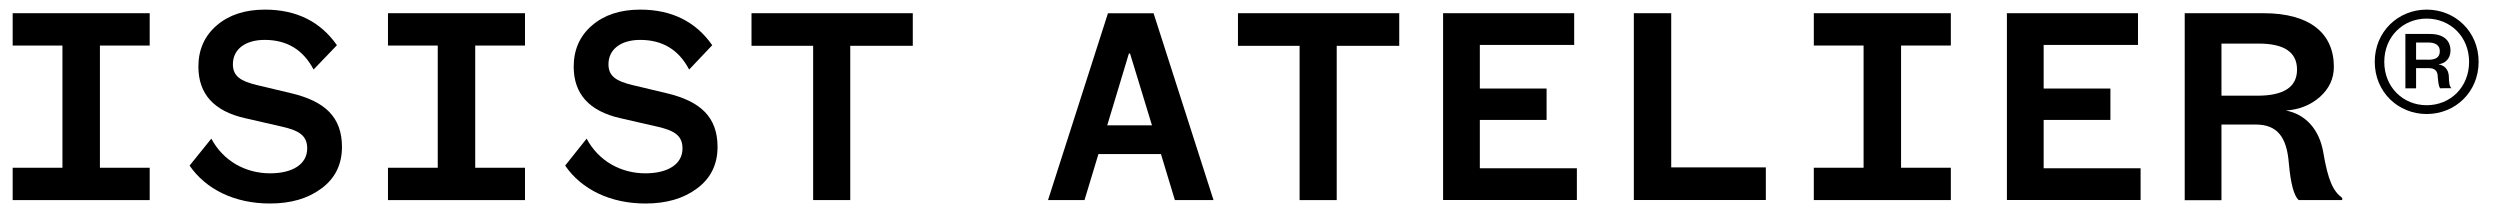
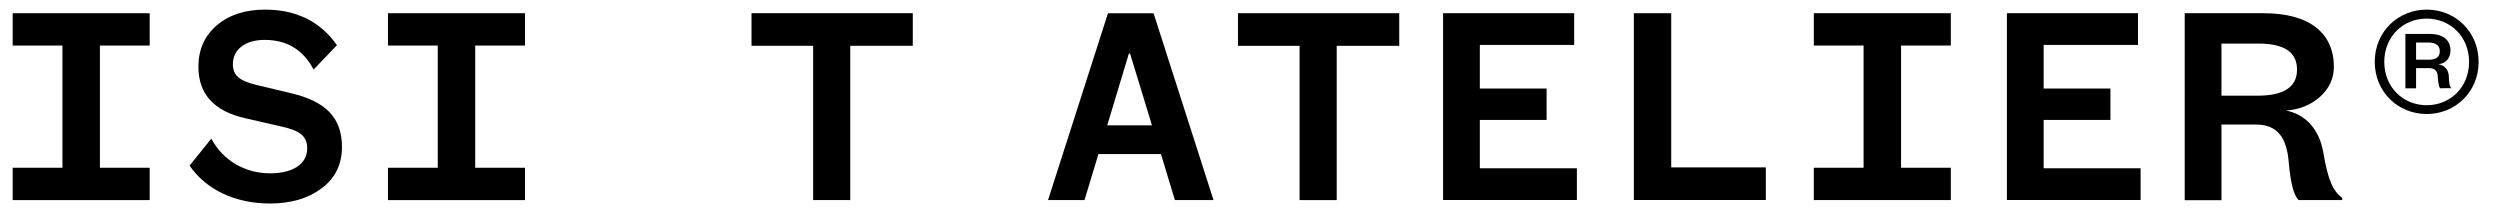
<svg xmlns="http://www.w3.org/2000/svg" height="24.24" width="278.24" xml:space="preserve" style="enable-background:new 0 0 278.24 24.24;" viewBox="0 0 278.24 24.24" y="0px" x="0px" id="Capa_1" version="1.1">
  <g>
</g>
  <g>
    <g>
      <path d="M16.65,22.27H1.41v-3.6h5.54V5.07H1.41v-3.6h15.25v3.6h-5.54v13.6h5.54V22.27z" />
      <path d="M23.52,15.43c1.32,2.48,3.8,3.86,6.54,3.86c2.51,0,4.13-1.02,4.13-2.77c0-1.42-0.89-1.98-2.74-2.41l-4.19-0.96    c-3.47-0.79-5.18-2.71-5.18-5.74c0-1.88,0.69-3.43,2.05-4.59c1.35-1.16,3.14-1.75,5.35-1.75c3.5,0,6.17,1.32,8.02,3.96L34.9,7.74    c-1.16-2.21-2.97-3.3-5.45-3.3c-2.11,0-3.53,1.02-3.53,2.71c0,1.35,0.89,1.88,2.64,2.31l3.86,0.92c3.73,0.89,5.64,2.64,5.64,5.97    c0,1.95-0.76,3.5-2.28,4.62c-1.49,1.12-3.4,1.68-5.74,1.68c-3.93,0-7.13-1.58-8.94-4.22L23.52,15.43z" />
      <path d="M58.43,22.27H43.18v-3.6h5.54V5.07h-5.54v-3.6h15.25v3.6h-5.54v13.6h5.54V22.27z" />
-       <path d="M65.29,15.43c1.32,2.48,3.8,3.86,6.54,3.86c2.51,0,4.13-1.02,4.13-2.77c0-1.42-0.89-1.98-2.74-2.41l-4.19-0.96    c-3.47-0.79-5.18-2.71-5.18-5.74c0-1.88,0.69-3.43,2.05-4.59c1.35-1.16,3.14-1.75,5.35-1.75c3.5,0,6.17,1.32,8.02,3.96l-2.57,2.71    c-1.16-2.21-2.97-3.3-5.45-3.3c-2.11,0-3.53,1.02-3.53,2.71c0,1.35,0.89,1.88,2.64,2.31l3.86,0.92c3.73,0.89,5.64,2.64,5.64,5.97    c0,1.95-0.76,3.5-2.28,4.62c-1.49,1.12-3.4,1.68-5.74,1.68c-3.93,0-7.13-1.58-8.94-4.22L65.29,15.43z" />
      <path d="M94.63,22.27h-4.13V5.1h-6.86V1.47h17.95V5.1h-6.96V22.27z" />
    </g>
    <g>
      <path d="M130.76,22.27l-1.55-5.12h-6.96l-1.55,5.12h-4.06l6.67-20.79h5.08l6.67,20.79H130.76z M125.64,5.96l-2.41,7.99h4.98    l-2.44-7.99H125.64z" />
      <path d="M148.77,22.27h-4.13V5.1h-6.86V1.47h17.95V5.1h-6.96V22.27z" />
      <path d="M175.5,18.73v3.53h-14.89V1.47h14.59V5h-10.5v4.85h7.43v3.5h-7.43v5.38H175.5z" />
      <path d="M181.84,1.47H186v17.16h10.53v3.63h-14.69V1.47z" />
      <path d="M217.12,22.27h-15.25v-3.6h5.54V5.07h-5.54v-3.6h15.25v3.6h-5.54v13.6h5.54V22.27z" />
      <path d="M238.24,18.73v3.53h-14.88V1.47h14.59V5h-10.5v4.85h7.43v3.5h-7.43v5.38H238.24z" />
      <path d="M260.68,22.27h-4.85c-0.53-0.5-0.89-1.85-1.09-4.09c-0.23-2.94-1.29-4.32-3.7-4.32h-3.8v8.42h-4.09V1.47h8.78    c5.15,0,7.82,2.24,7.82,5.97c0,1.32-0.53,2.44-1.58,3.37c-1.02,0.89-2.28,1.39-3.76,1.49c2.24,0.43,3.73,2.15,4.16,4.65    c0.53,3.13,1.09,4.32,2.11,5.08V22.27z M247.24,4.84v5.81h3.99c2.94,0,4.42-0.96,4.42-2.9s-1.42-2.9-4.29-2.9H247.24z" />
    </g>
    <g>
      <path d="M270.08,12.69c-3.17,0-5.78-2.44-5.78-5.81c0-3.37,2.61-5.81,5.78-5.81c3.17,0,5.78,2.44,5.78,5.81    C275.86,10.25,273.25,12.69,270.08,12.69z M270.08,2.07c-2.64,0-4.72,2.01-4.72,4.82c0,2.8,2.08,4.82,4.72,4.82    c2.64,0,4.72-2.01,4.72-4.82C274.8,4.08,272.72,2.07,270.08,2.07z M271.57,9.82c-0.13-0.17-0.2-0.59-0.26-1.25    c0-0.69-0.33-0.99-1.02-0.99h-1.39v2.25h-1.19V3.78h2.74c1.52,0,2.28,0.73,2.28,1.85c0,0.89-0.59,1.45-1.35,1.52    c0.69,0.13,1.09,0.56,1.16,1.25c0.03,0.89,0.07,1.19,0.3,1.42H271.57z M270.25,6.65c0.89,0,1.29-0.3,1.29-0.96    c0-0.59-0.4-0.96-1.29-0.96h-1.35v1.91H270.25z" />
    </g>
  </g>
</svg>